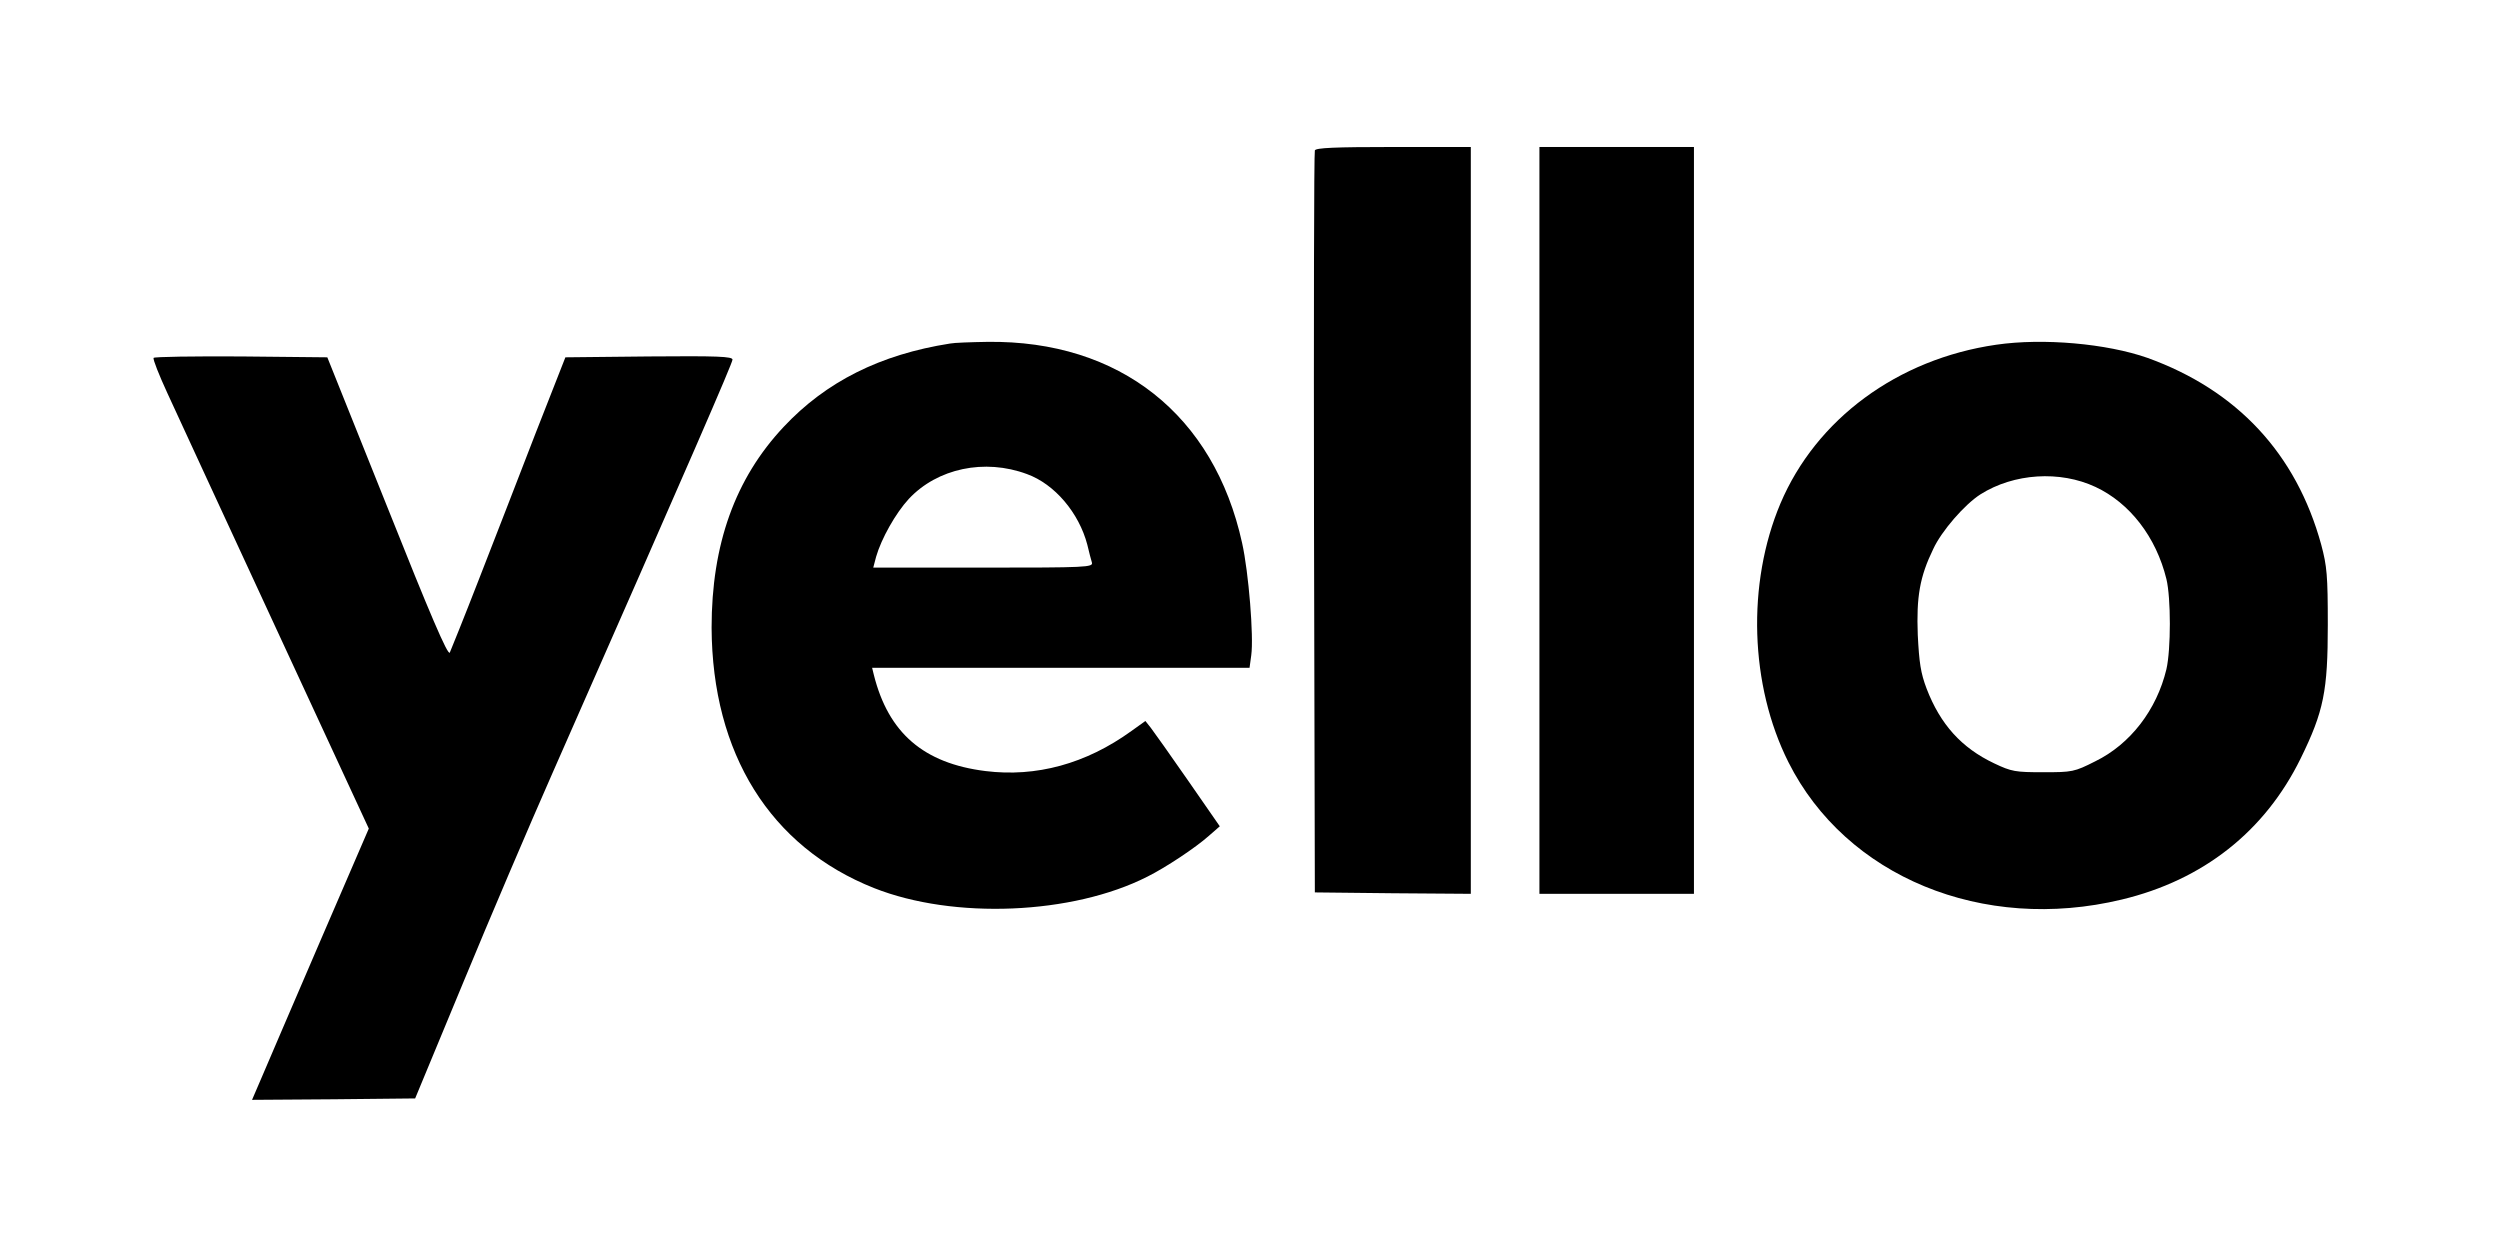
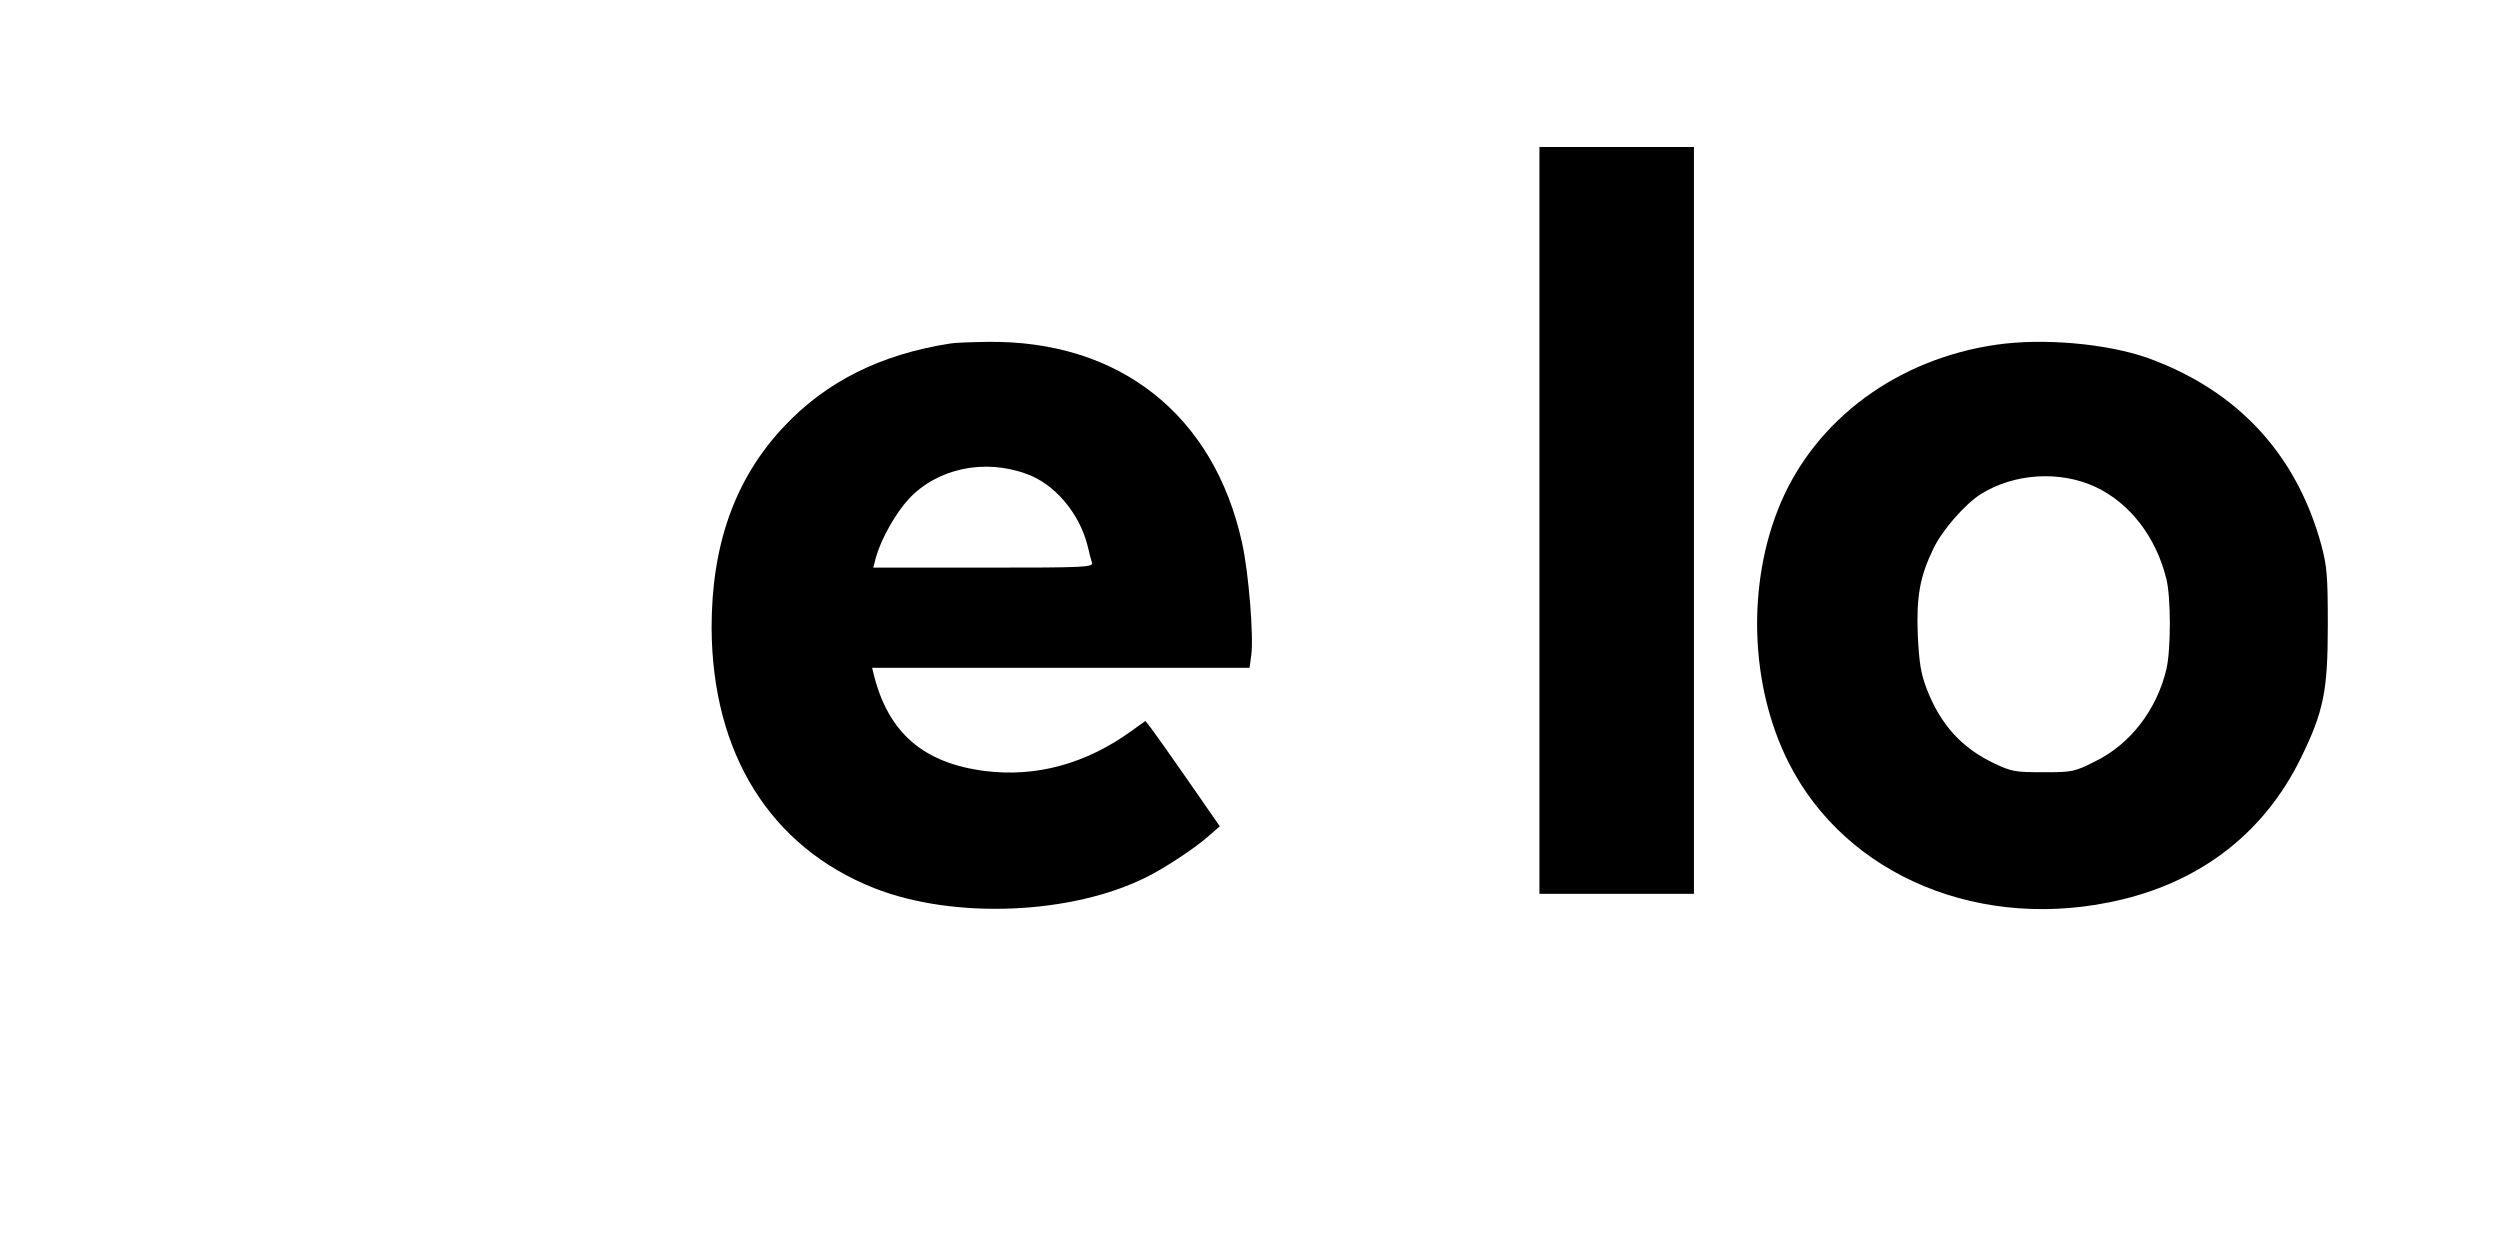
<svg xmlns="http://www.w3.org/2000/svg" width="83" height="41" viewBox="0 0 83 41" fill="none">
-   <path d="M43.653 4.994C43.625 5.061 43.615 10.627 43.625 17.372L43.653 29.628L46.247 29.656L48.831 29.675V17.277V4.88H46.266C44.299 4.88 43.682 4.909 43.653 4.994Z" fill="black" />
  <path d="M51.109 17.277V29.675H53.674H56.239V17.277V4.88H53.674H51.109V17.277Z" fill="black" />
  <path d="M31.538 11.406C29.23 11.768 27.425 12.67 26.019 14.171C24.404 15.89 23.625 18.076 23.625 20.84C23.644 25.02 25.573 28.117 29.021 29.485C31.662 30.53 35.605 30.369 38.093 29.105C38.702 28.801 39.69 28.145 40.127 27.756L40.497 27.433L39.443 25.913C38.863 25.077 38.303 24.288 38.208 24.165L38.027 23.937L37.562 24.27C36.051 25.362 34.398 25.808 32.717 25.599C30.665 25.343 29.496 24.336 29.012 22.407L28.954 22.17H35.224H41.485L41.542 21.752C41.627 21.134 41.456 19.006 41.238 18.028C40.307 13.781 37.172 11.293 32.783 11.35C32.232 11.359 31.672 11.378 31.538 11.406ZM34.094 15.739C35.016 16.071 35.823 17.03 36.099 18.085C36.156 18.323 36.222 18.588 36.251 18.674C36.298 18.835 36.08 18.845 32.641 18.845H28.992L29.087 18.484C29.259 17.886 29.733 17.04 30.171 16.565C31.12 15.549 32.688 15.216 34.094 15.739Z" fill="black" />
  <path d="M66.273 11.445C62.995 11.92 60.297 13.915 59.11 16.717C57.989 19.377 58.093 22.75 59.376 25.305C61.285 29.105 65.826 30.977 70.443 29.865C73.141 29.219 75.193 27.604 76.381 25.182C77.15 23.614 77.283 22.94 77.283 20.745C77.283 19.102 77.255 18.798 77.065 18.085C76.238 15.064 74.272 12.955 71.298 11.882C69.949 11.407 67.831 11.217 66.273 11.445ZM69.569 16.166C70.709 16.698 71.583 17.829 71.925 19.225C72.077 19.852 72.077 21.553 71.925 22.218C71.602 23.567 70.728 24.707 69.56 25.277C68.866 25.628 68.8 25.638 67.84 25.638C66.909 25.638 66.786 25.619 66.206 25.343C65.123 24.83 64.42 24.051 63.964 22.864C63.765 22.341 63.717 21.999 63.67 21.078C63.622 19.814 63.736 19.149 64.183 18.228C64.458 17.629 65.228 16.746 65.75 16.413C66.862 15.71 68.391 15.615 69.569 16.166Z" fill="black" />
-   <path d="M5.1 11.882C5.072 11.929 5.281 12.452 5.556 13.05C5.832 13.649 7.447 17.154 9.147 20.821L12.244 27.509L10.62 31.271C9.727 33.352 8.853 35.375 8.682 35.784L8.368 36.515L11.076 36.496L13.783 36.468L15.379 32.62C16.253 30.502 17.583 27.386 18.334 25.685C22.951 15.207 24.319 12.053 24.319 11.939C24.319 11.834 23.815 11.815 21.545 11.834L18.771 11.863L17.783 14.38C17.251 15.767 16.405 17.933 15.911 19.206C15.417 20.479 14.971 21.581 14.933 21.667C14.866 21.771 14.277 20.394 12.862 16.841L10.867 11.863L8.007 11.834C6.43 11.825 5.119 11.844 5.1 11.882Z" fill="black" />
</svg>